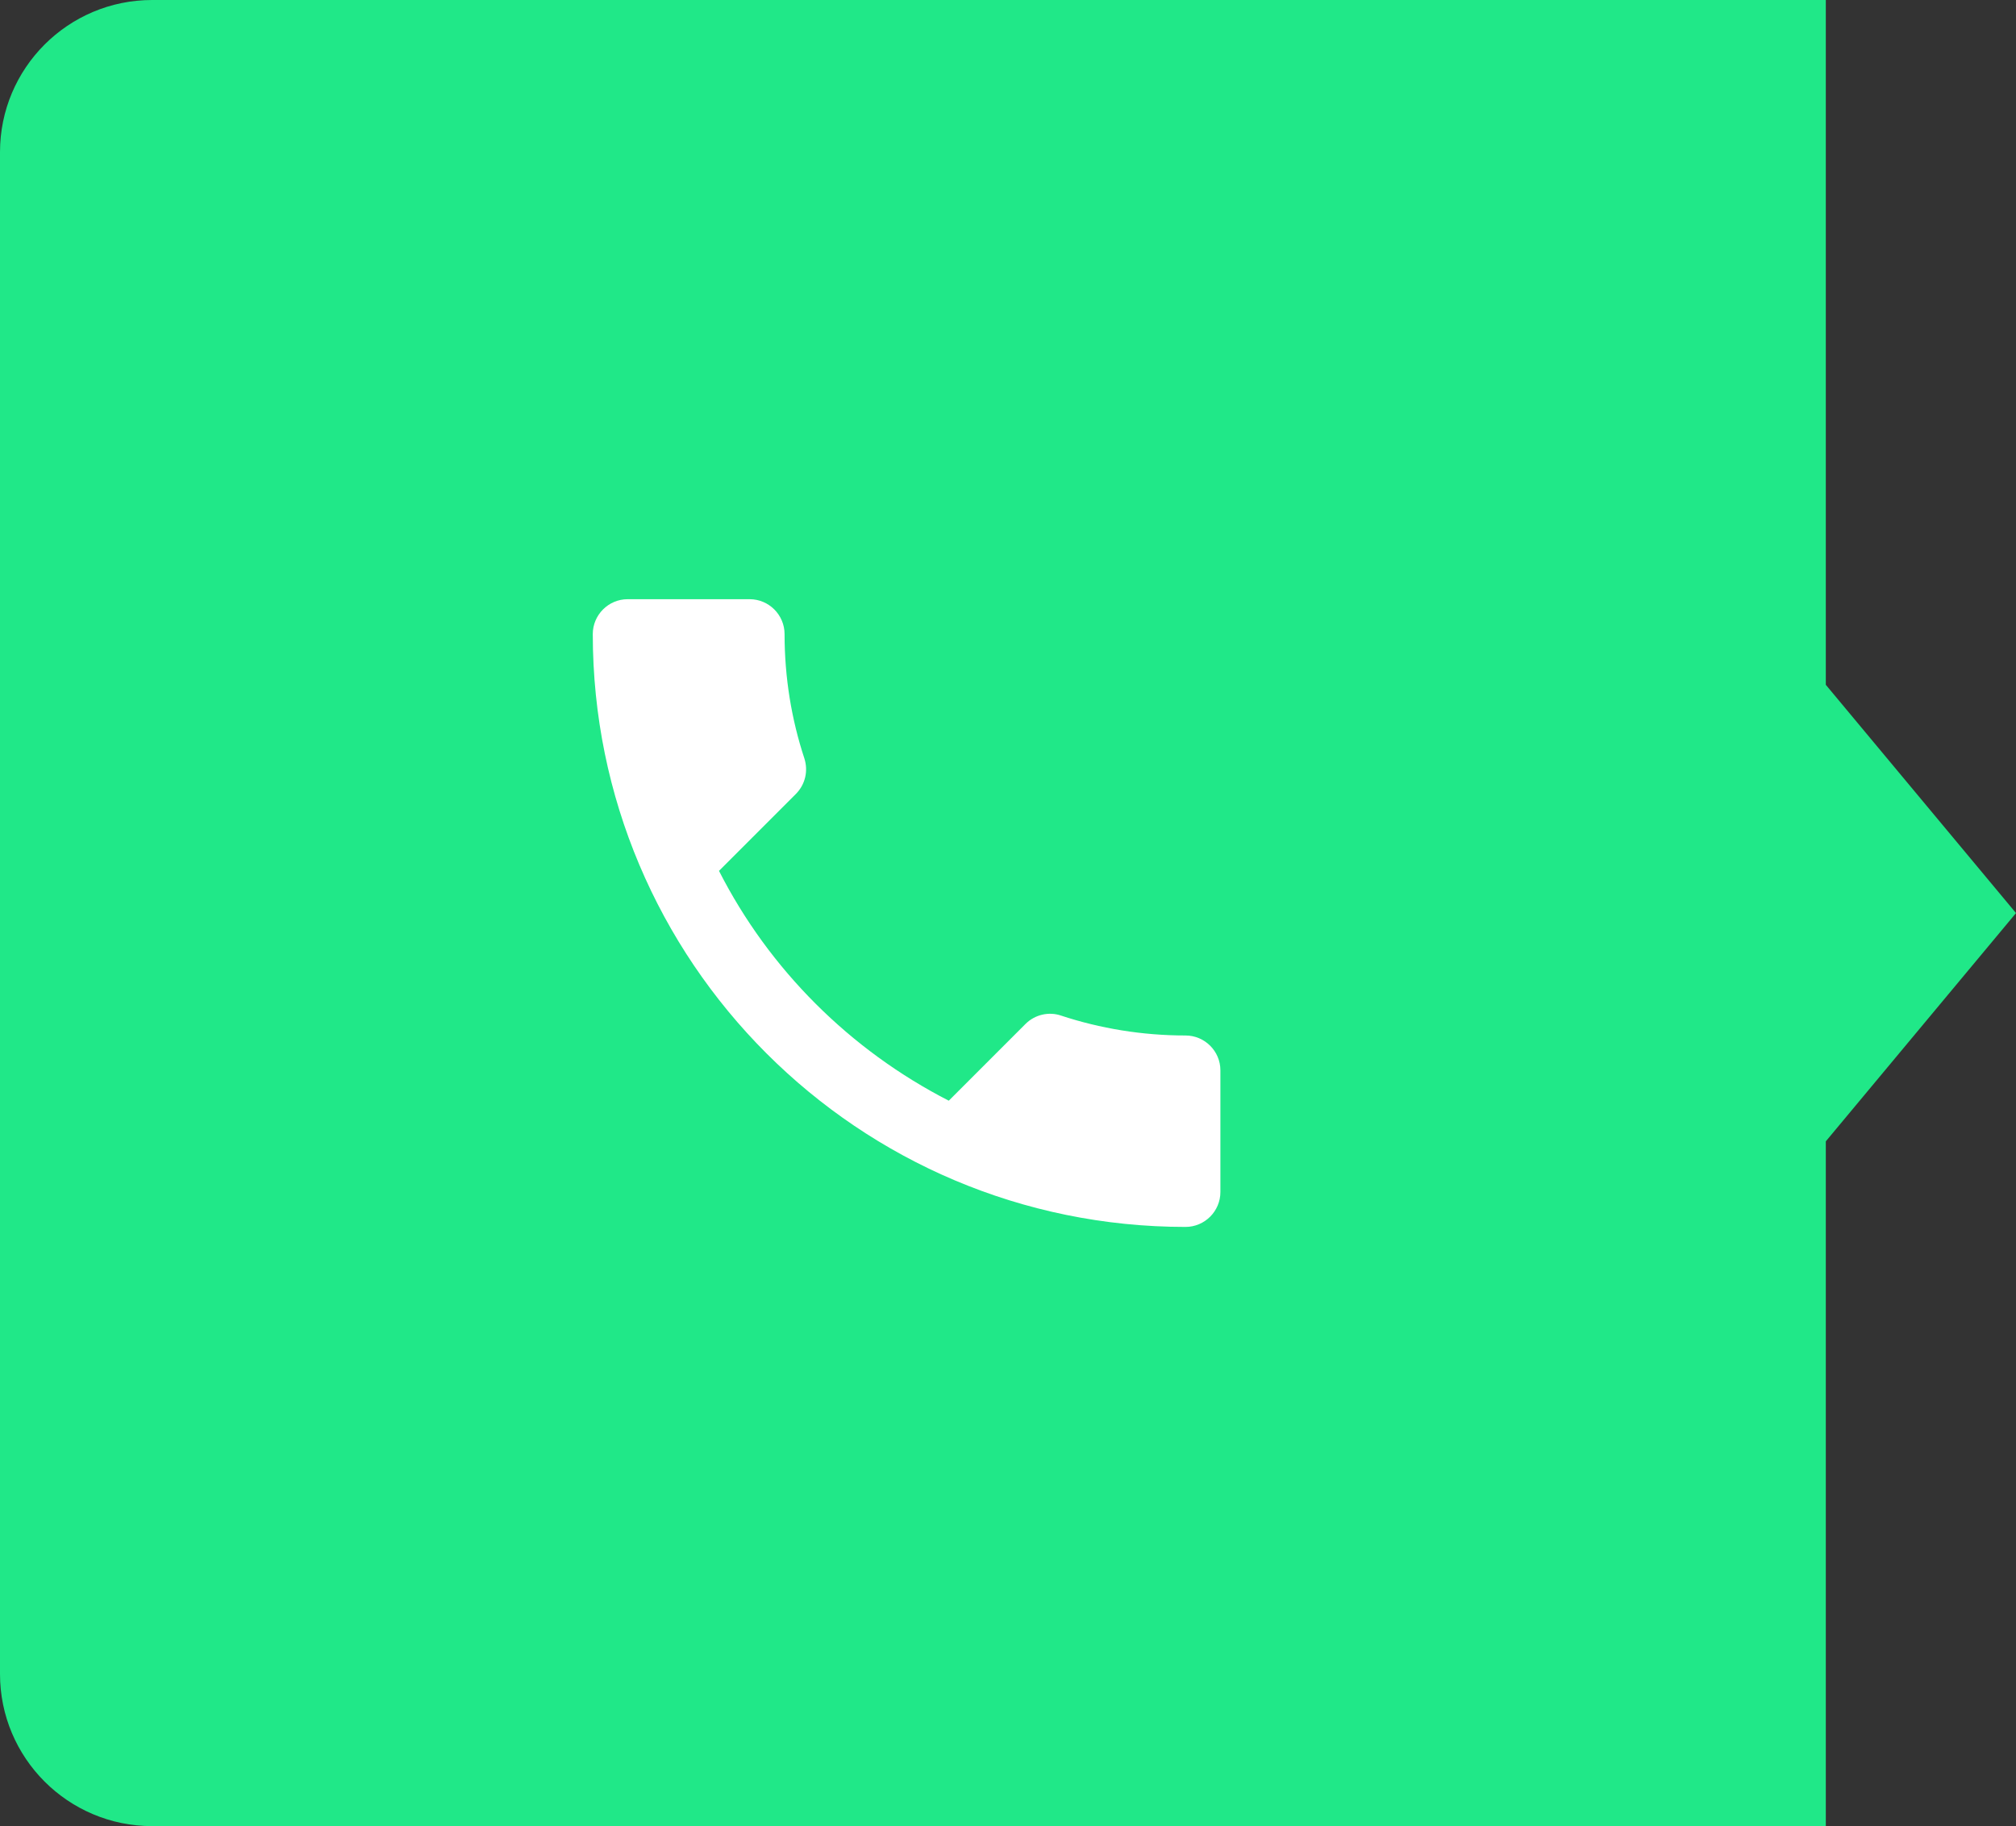
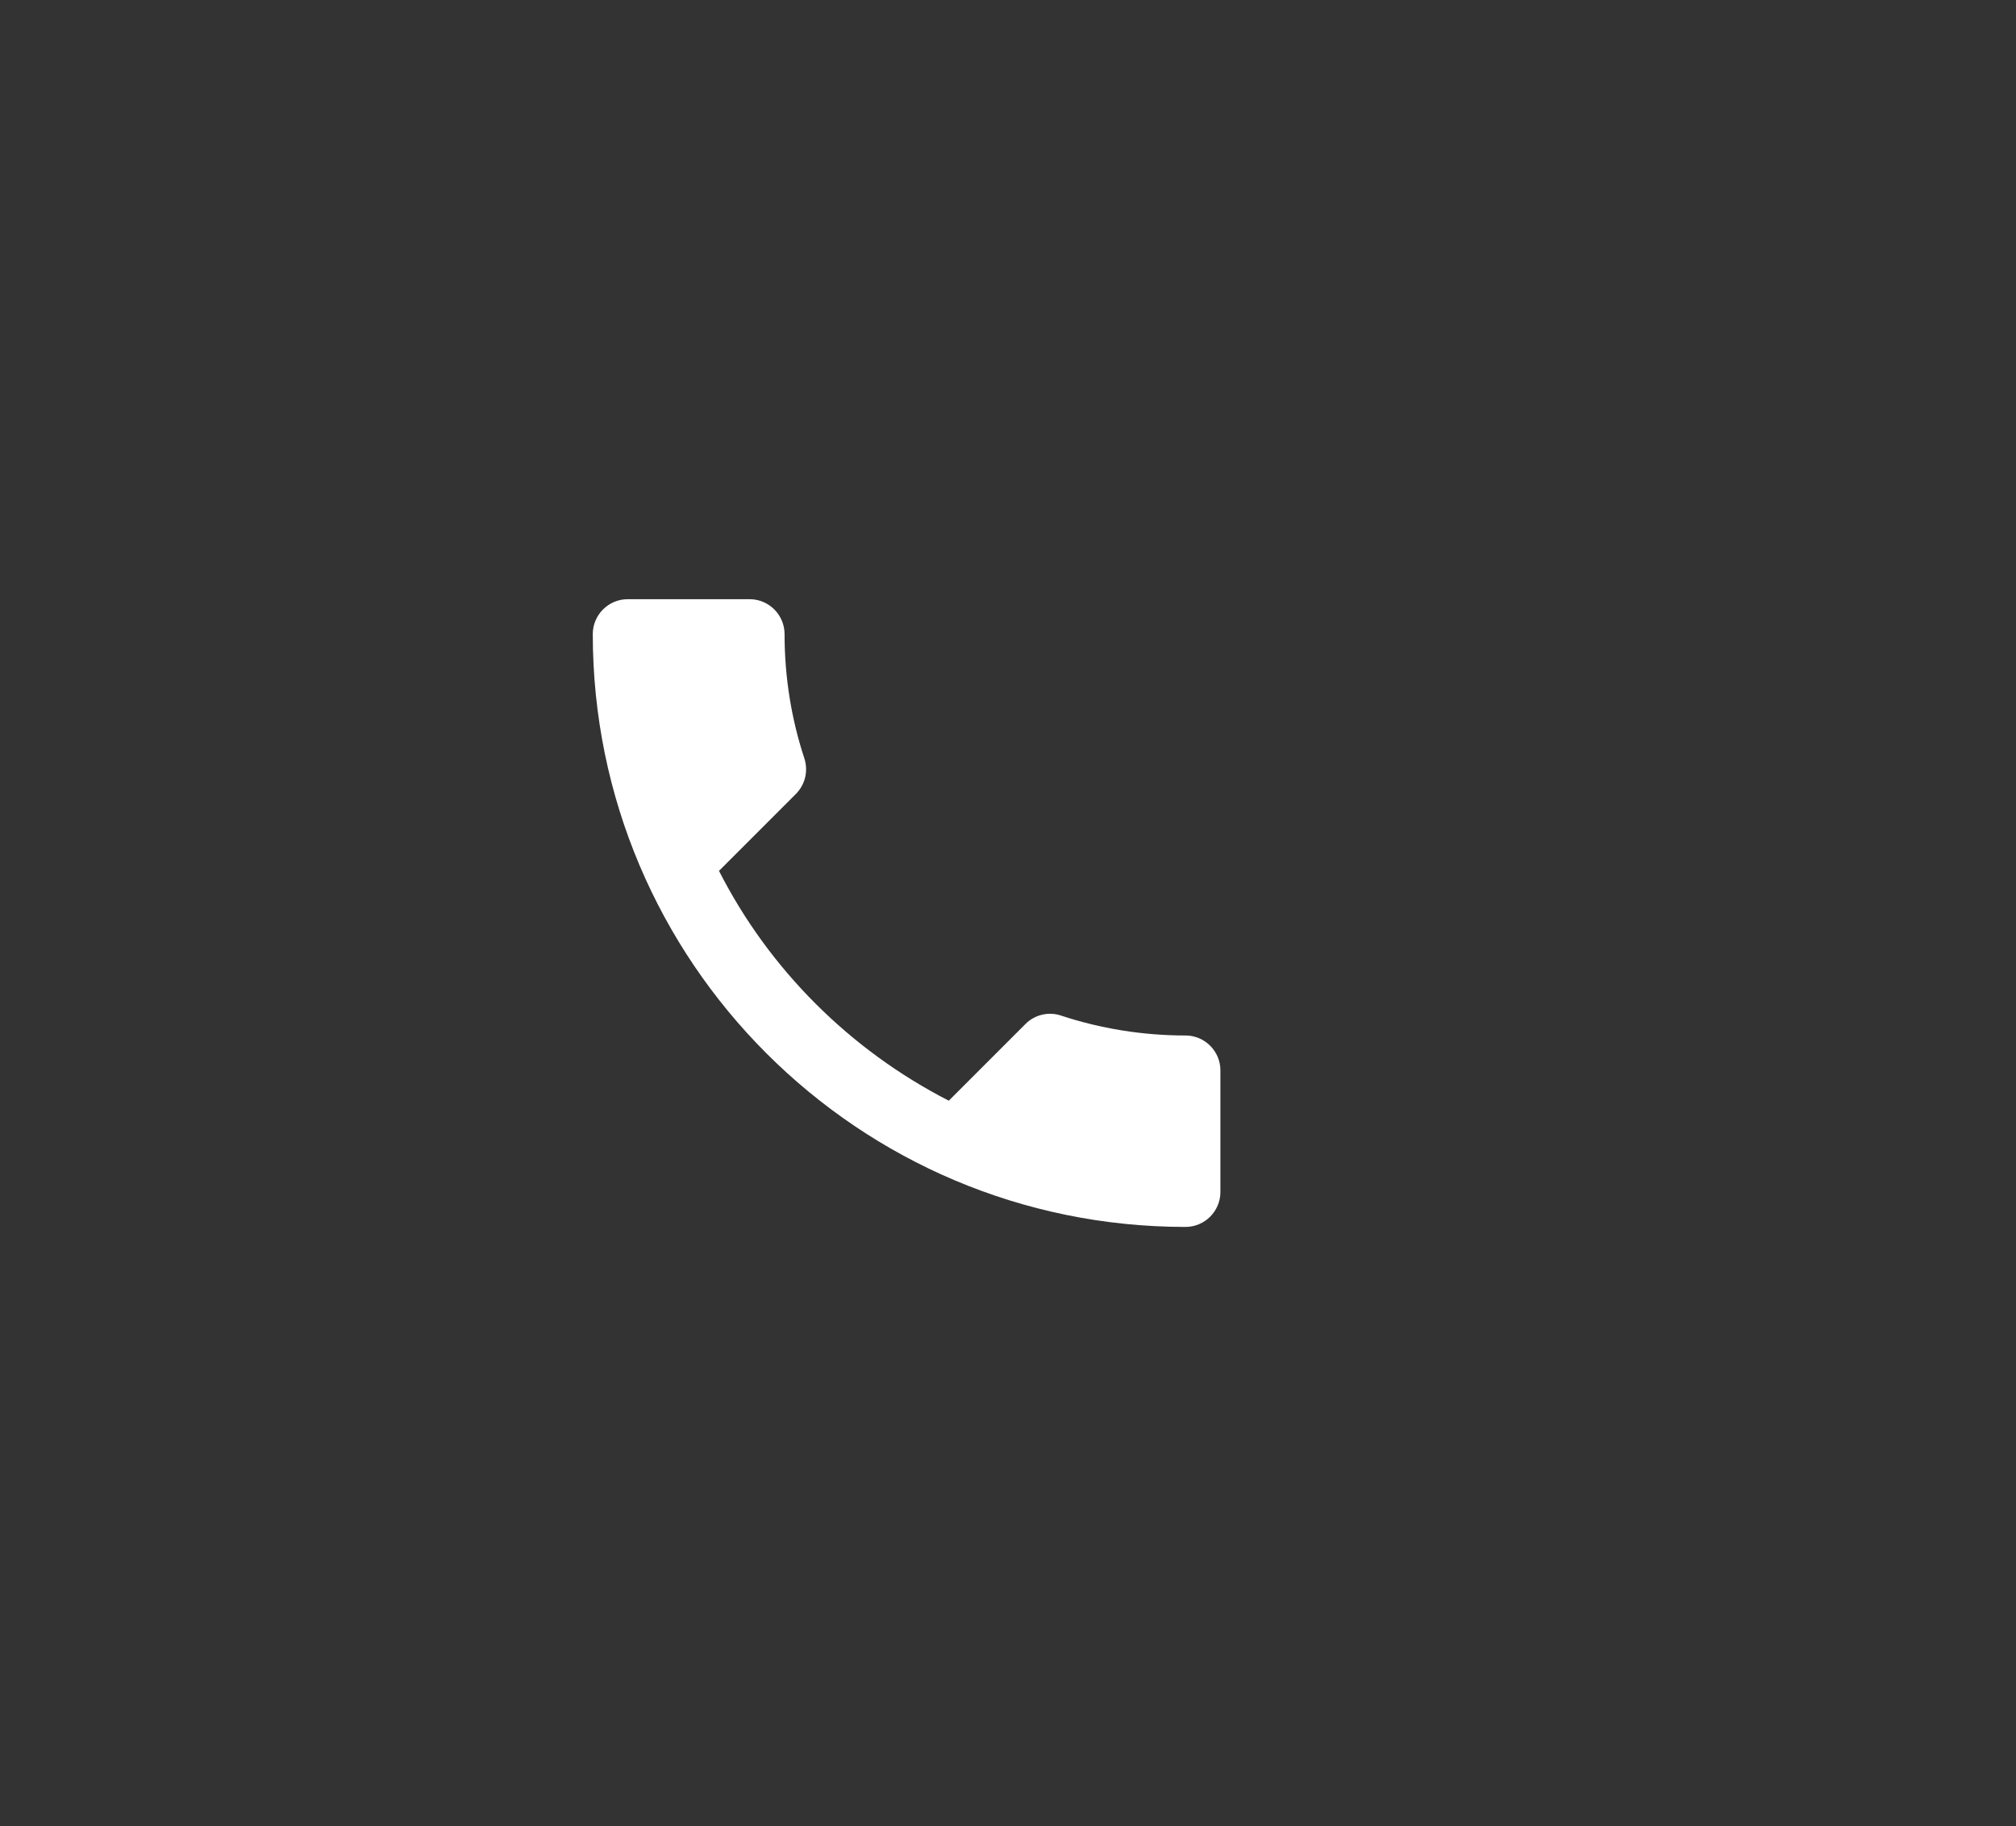
<svg xmlns="http://www.w3.org/2000/svg" width="53" height="48" viewBox="0 0 53 48" fill="none">
  <rect x="0" y="0" width="53" height="48" fill="#333333" stroke="none" />
-   <path fill-rule="evenodd" clip-rule="evenodd" d="M0 4C0 1.791 1.791 0 4 0H48V18L53 24L48 30V48H4C1.791 48 0 46.209 0 44V4Z" fill="#20E888" />
  <path d="M18.902 22.891C20.222 25.485 22.349 27.602 24.943 28.932L26.96 26.915C27.207 26.668 27.574 26.585 27.895 26.695C28.922 27.034 30.031 27.218 31.167 27.218C31.672 27.218 32.084 27.63 32.084 28.134V31.333C32.084 31.837 31.672 32.25 31.167 32.25C22.56 32.25 15.584 25.274 15.584 16.667C15.584 16.163 15.996 15.75 16.501 15.75H19.709C20.213 15.75 20.626 16.163 20.626 16.667C20.626 17.812 20.809 18.913 21.148 19.939C21.249 20.26 21.176 20.617 20.919 20.874L18.902 22.891Z" fill="white" />
</svg>